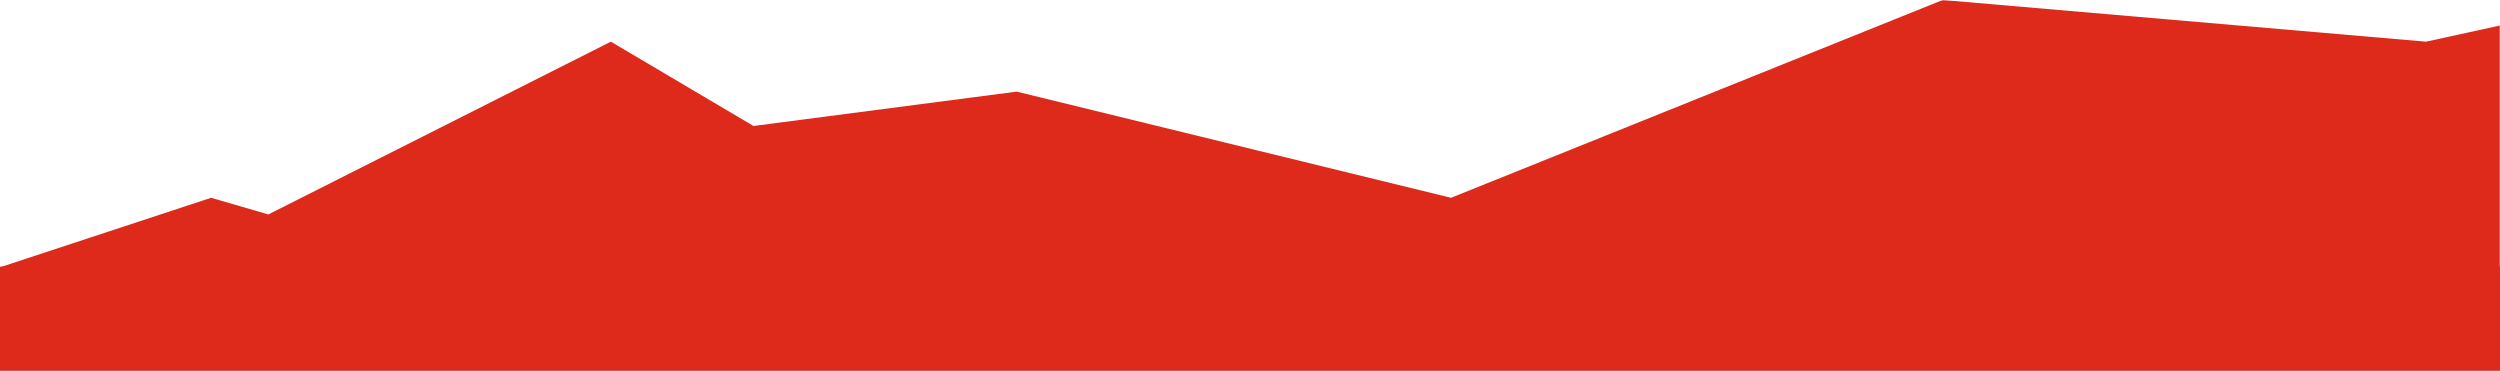
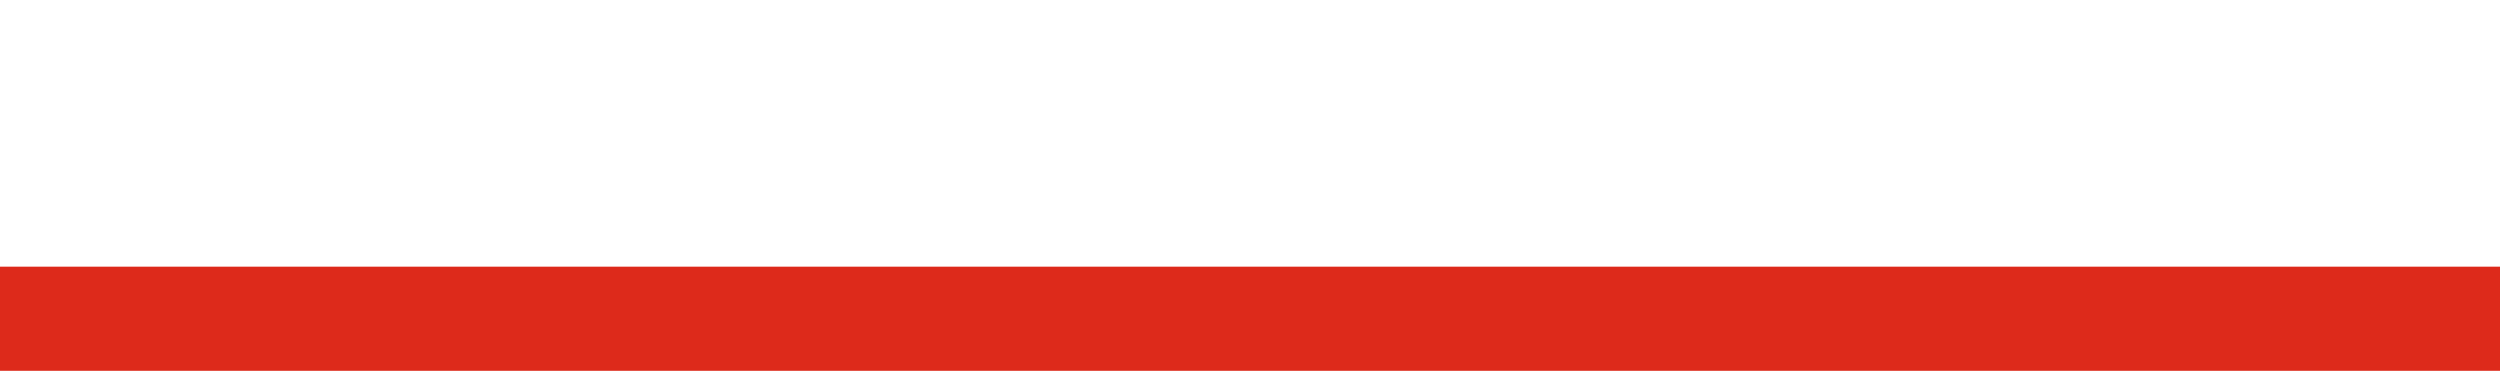
<svg xmlns="http://www.w3.org/2000/svg" width="1200" height="178" viewBox="0 0 1200 178" fill="none">
  <mask id="mask0_618_3" style="mask-type:luminance" maskUnits="userSpaceOnUse" x="0" y="0" width="1200" height="130">
    <path d="M1200 0H0V130H1200V0Z" fill="white" />
  </mask>
  <g mask="url(#mask0_618_3)">
-     <path d="M101.321 94.94L-52 145.404V230.5H488H1256V0L1164.5 20L932.5 0L696.5 94.94L488 43.982L361.679 60.47L293.214 20L128.804 102.931L101.321 94.94Z" fill="#DD2A1B" />
-   </g>
+     </g>
  <rect y="128" width="1200" height="50" fill="#DD2A1B" />
</svg>